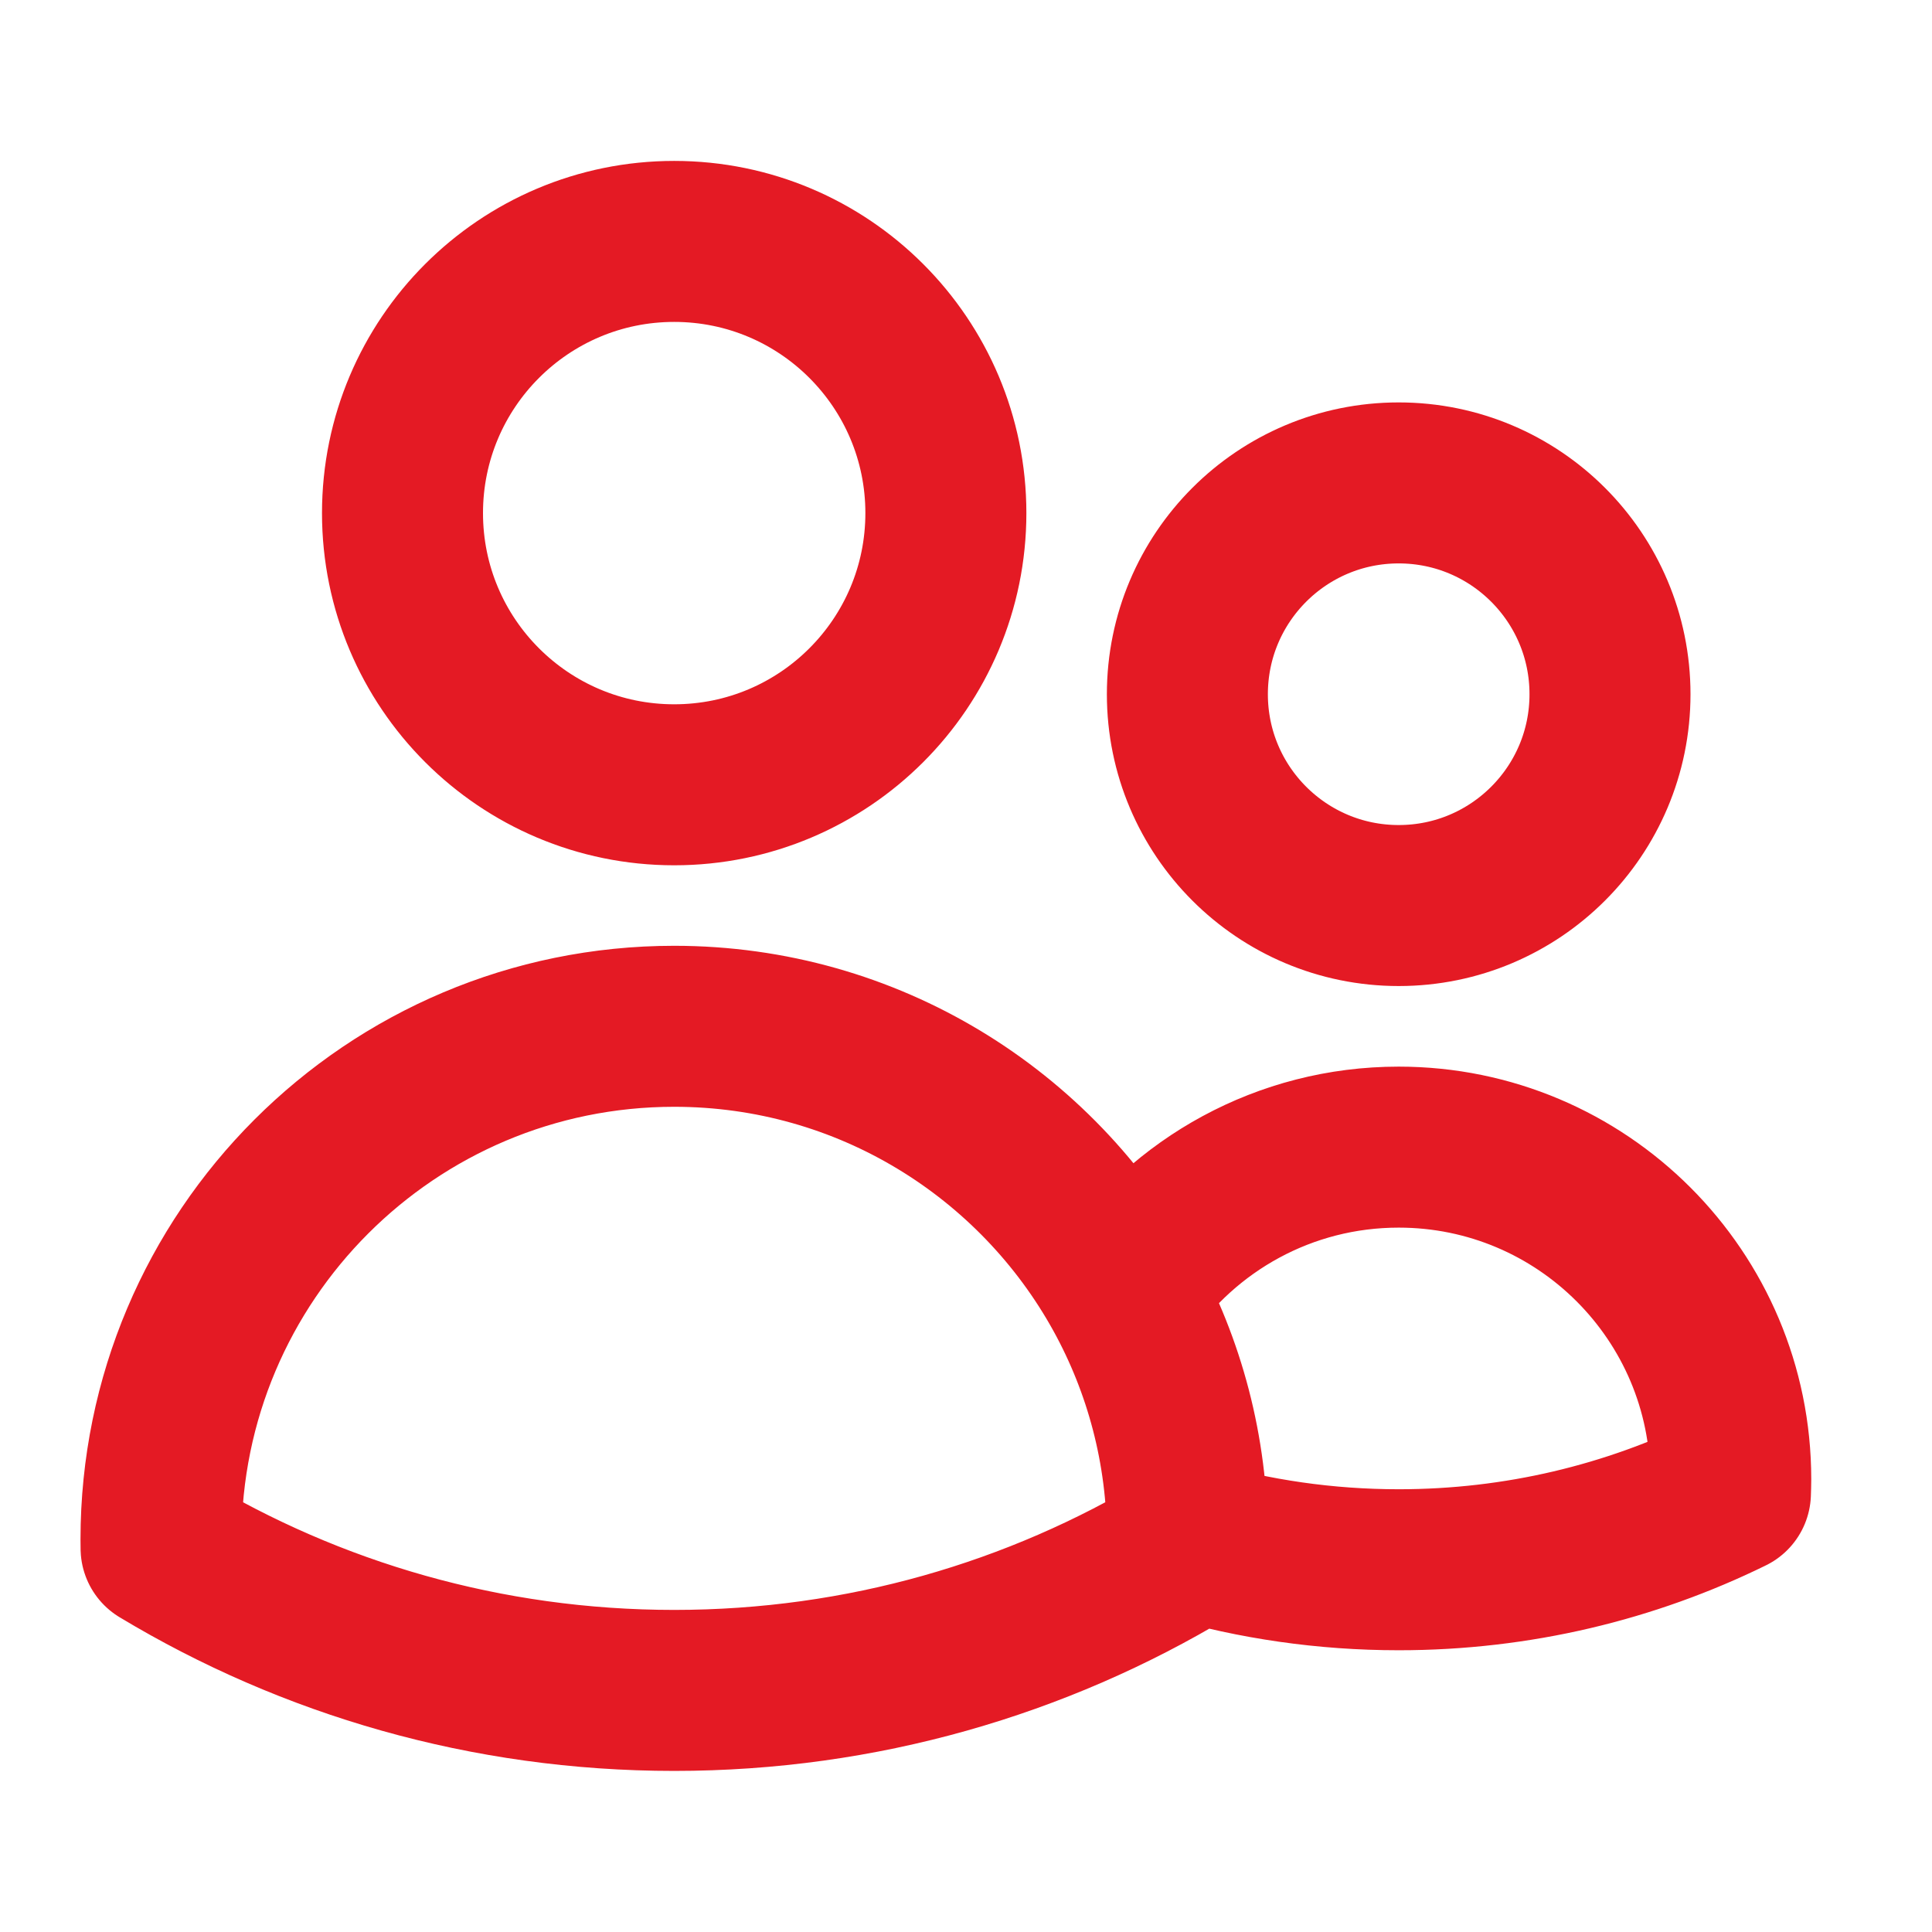
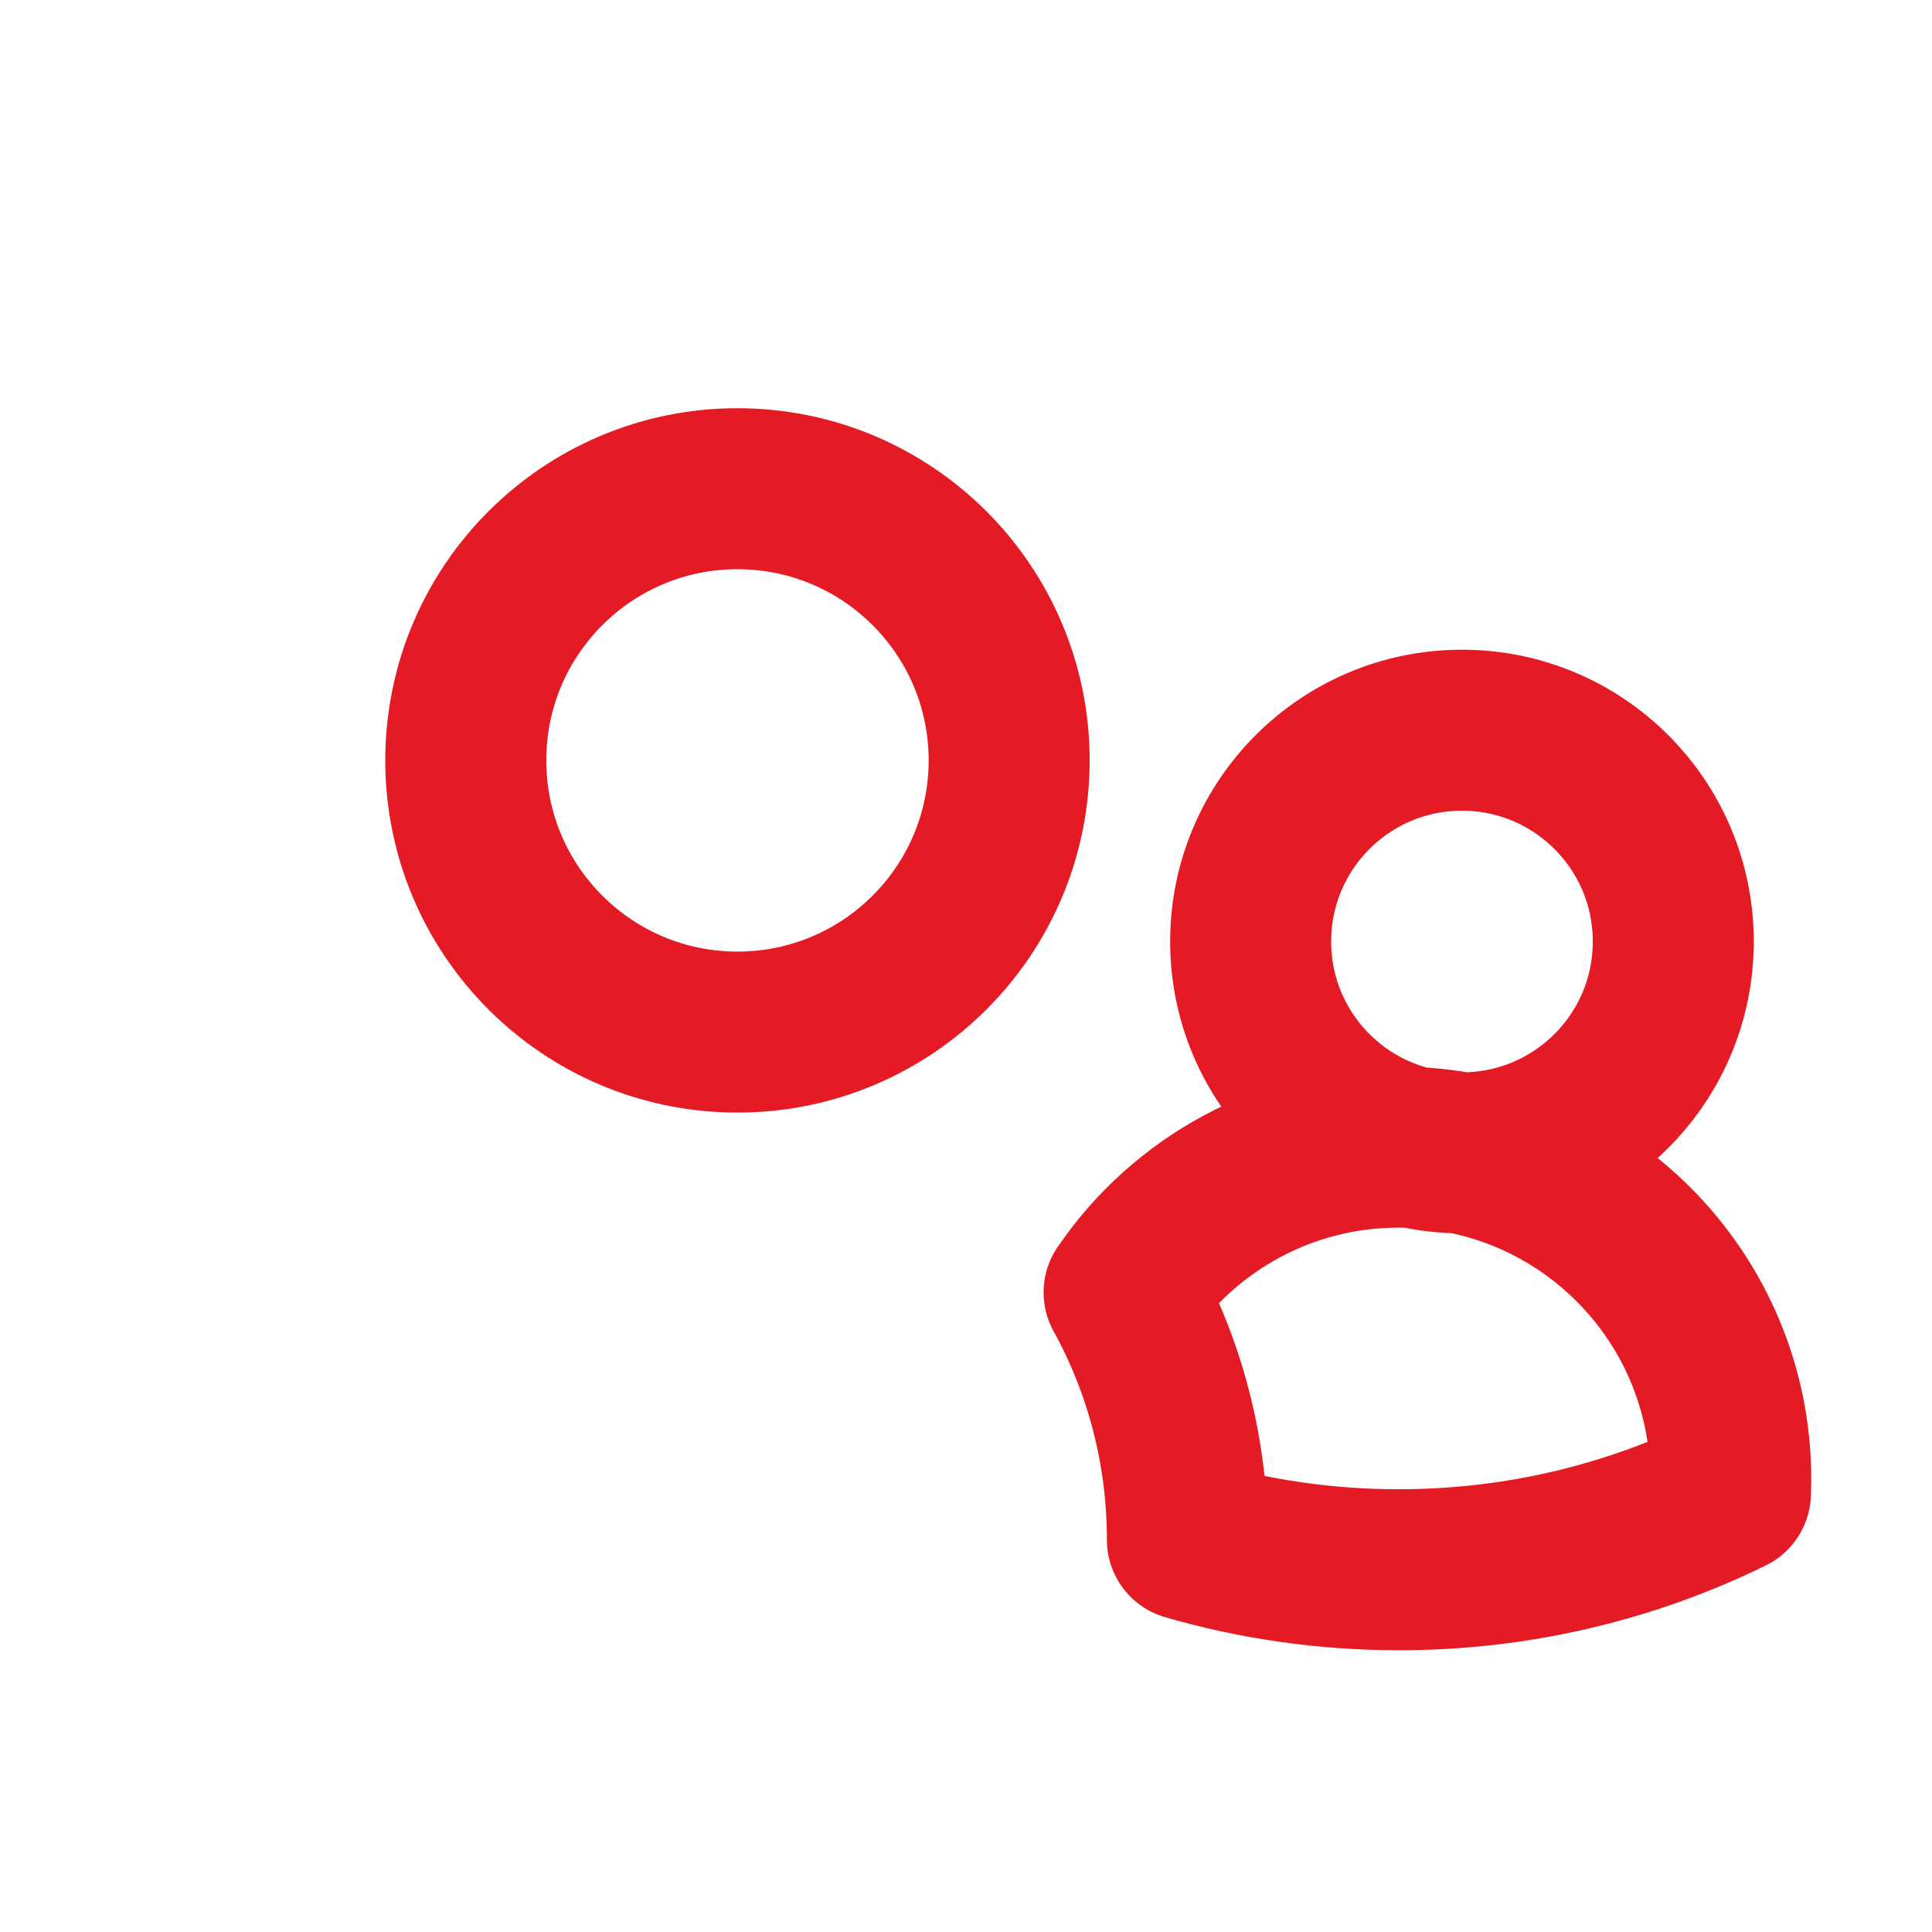
<svg xmlns="http://www.w3.org/2000/svg" fill="none" height="24" viewBox="0 0 24 24" width="24">
-   <path d="m14.75 19.128c.833.242 1.714.372 2.625.372 1.479 0 2.877-.342 4.121-.952.002-.057.004-.115.004-.173 0-2.278-1.847-4.125-4.125-4.125-1.418 0-2.669.716-3.411 1.805m.786 3.072v-.003c0-1.113-.285-2.159-.786-3.07m.786 3.072c0 .036-0.0.071-.001.107-1.862 1.121-4.043 1.766-6.374 1.766-2.331 0-4.512-.645-6.374-1.766-.001-.036-.001-.073-.001-.109 0-3.521 2.854-6.375 6.375-6.375 2.408 0 4.504 1.335 5.589 3.305m-2.214-9.68c0 1.864-1.511 3.375-3.375 3.375-1.864 0-3.375-1.511-3.375-3.375s1.511-3.375 3.375-3.375c1.864 0 3.375 1.511 3.375 3.375zm8.25 2.25c0 1.45-1.175 2.625-2.625 2.625s-2.625-1.175-2.625-2.625c0-1.45 1.175-2.625 2.625-2.625s2.625 1.175 2.625 2.625z" stroke="#e41a24" stroke-linecap="round" stroke-linejoin="round" stroke-width="2" />
+   <path d="m14.75 19.128c.833.242 1.714.372 2.625.372 1.479 0 2.877-.342 4.121-.952.002-.057.004-.115.004-.173 0-2.278-1.847-4.125-4.125-4.125-1.418 0-2.669.716-3.411 1.805m.786 3.072v-.003c0-1.113-.285-2.159-.786-3.07m.786 3.072m-2.214-9.68c0 1.864-1.511 3.375-3.375 3.375-1.864 0-3.375-1.511-3.375-3.375s1.511-3.375 3.375-3.375c1.864 0 3.375 1.511 3.375 3.375zm8.25 2.25c0 1.45-1.175 2.625-2.625 2.625s-2.625-1.175-2.625-2.625c0-1.45 1.175-2.625 2.625-2.625s2.625 1.175 2.625 2.625z" stroke="#e41a24" stroke-linecap="round" stroke-linejoin="round" stroke-width="2" />
</svg>